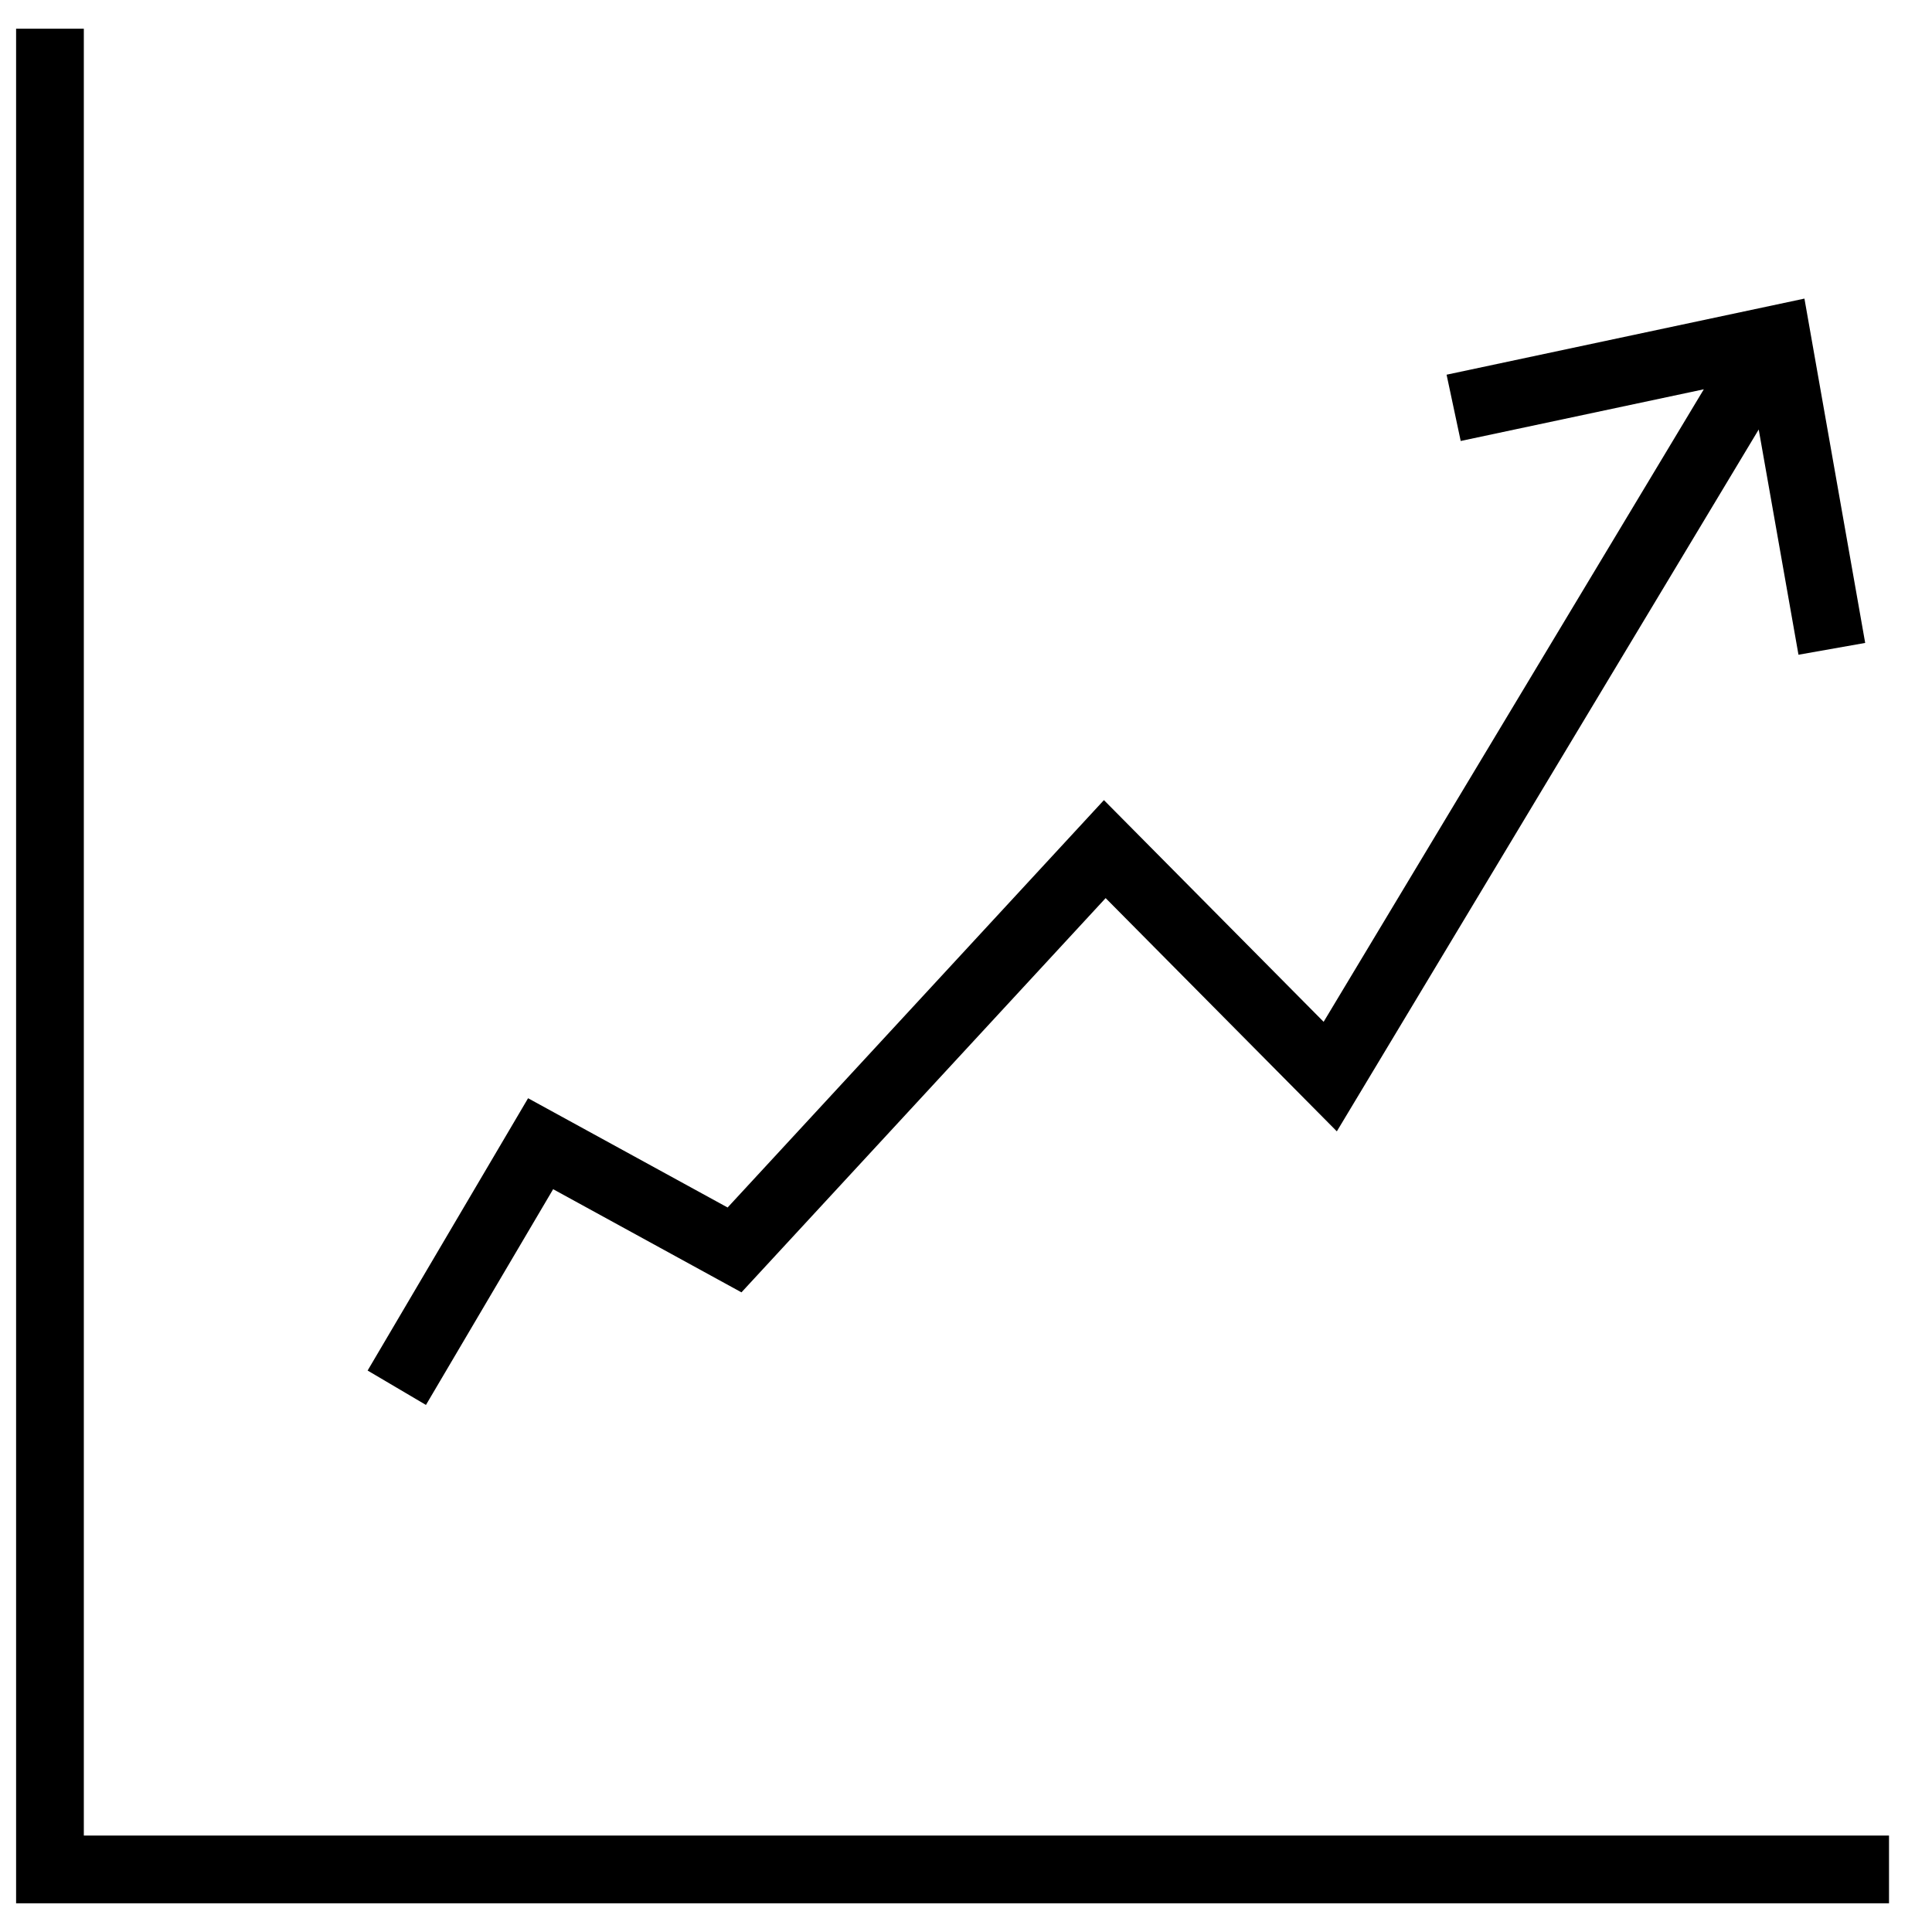
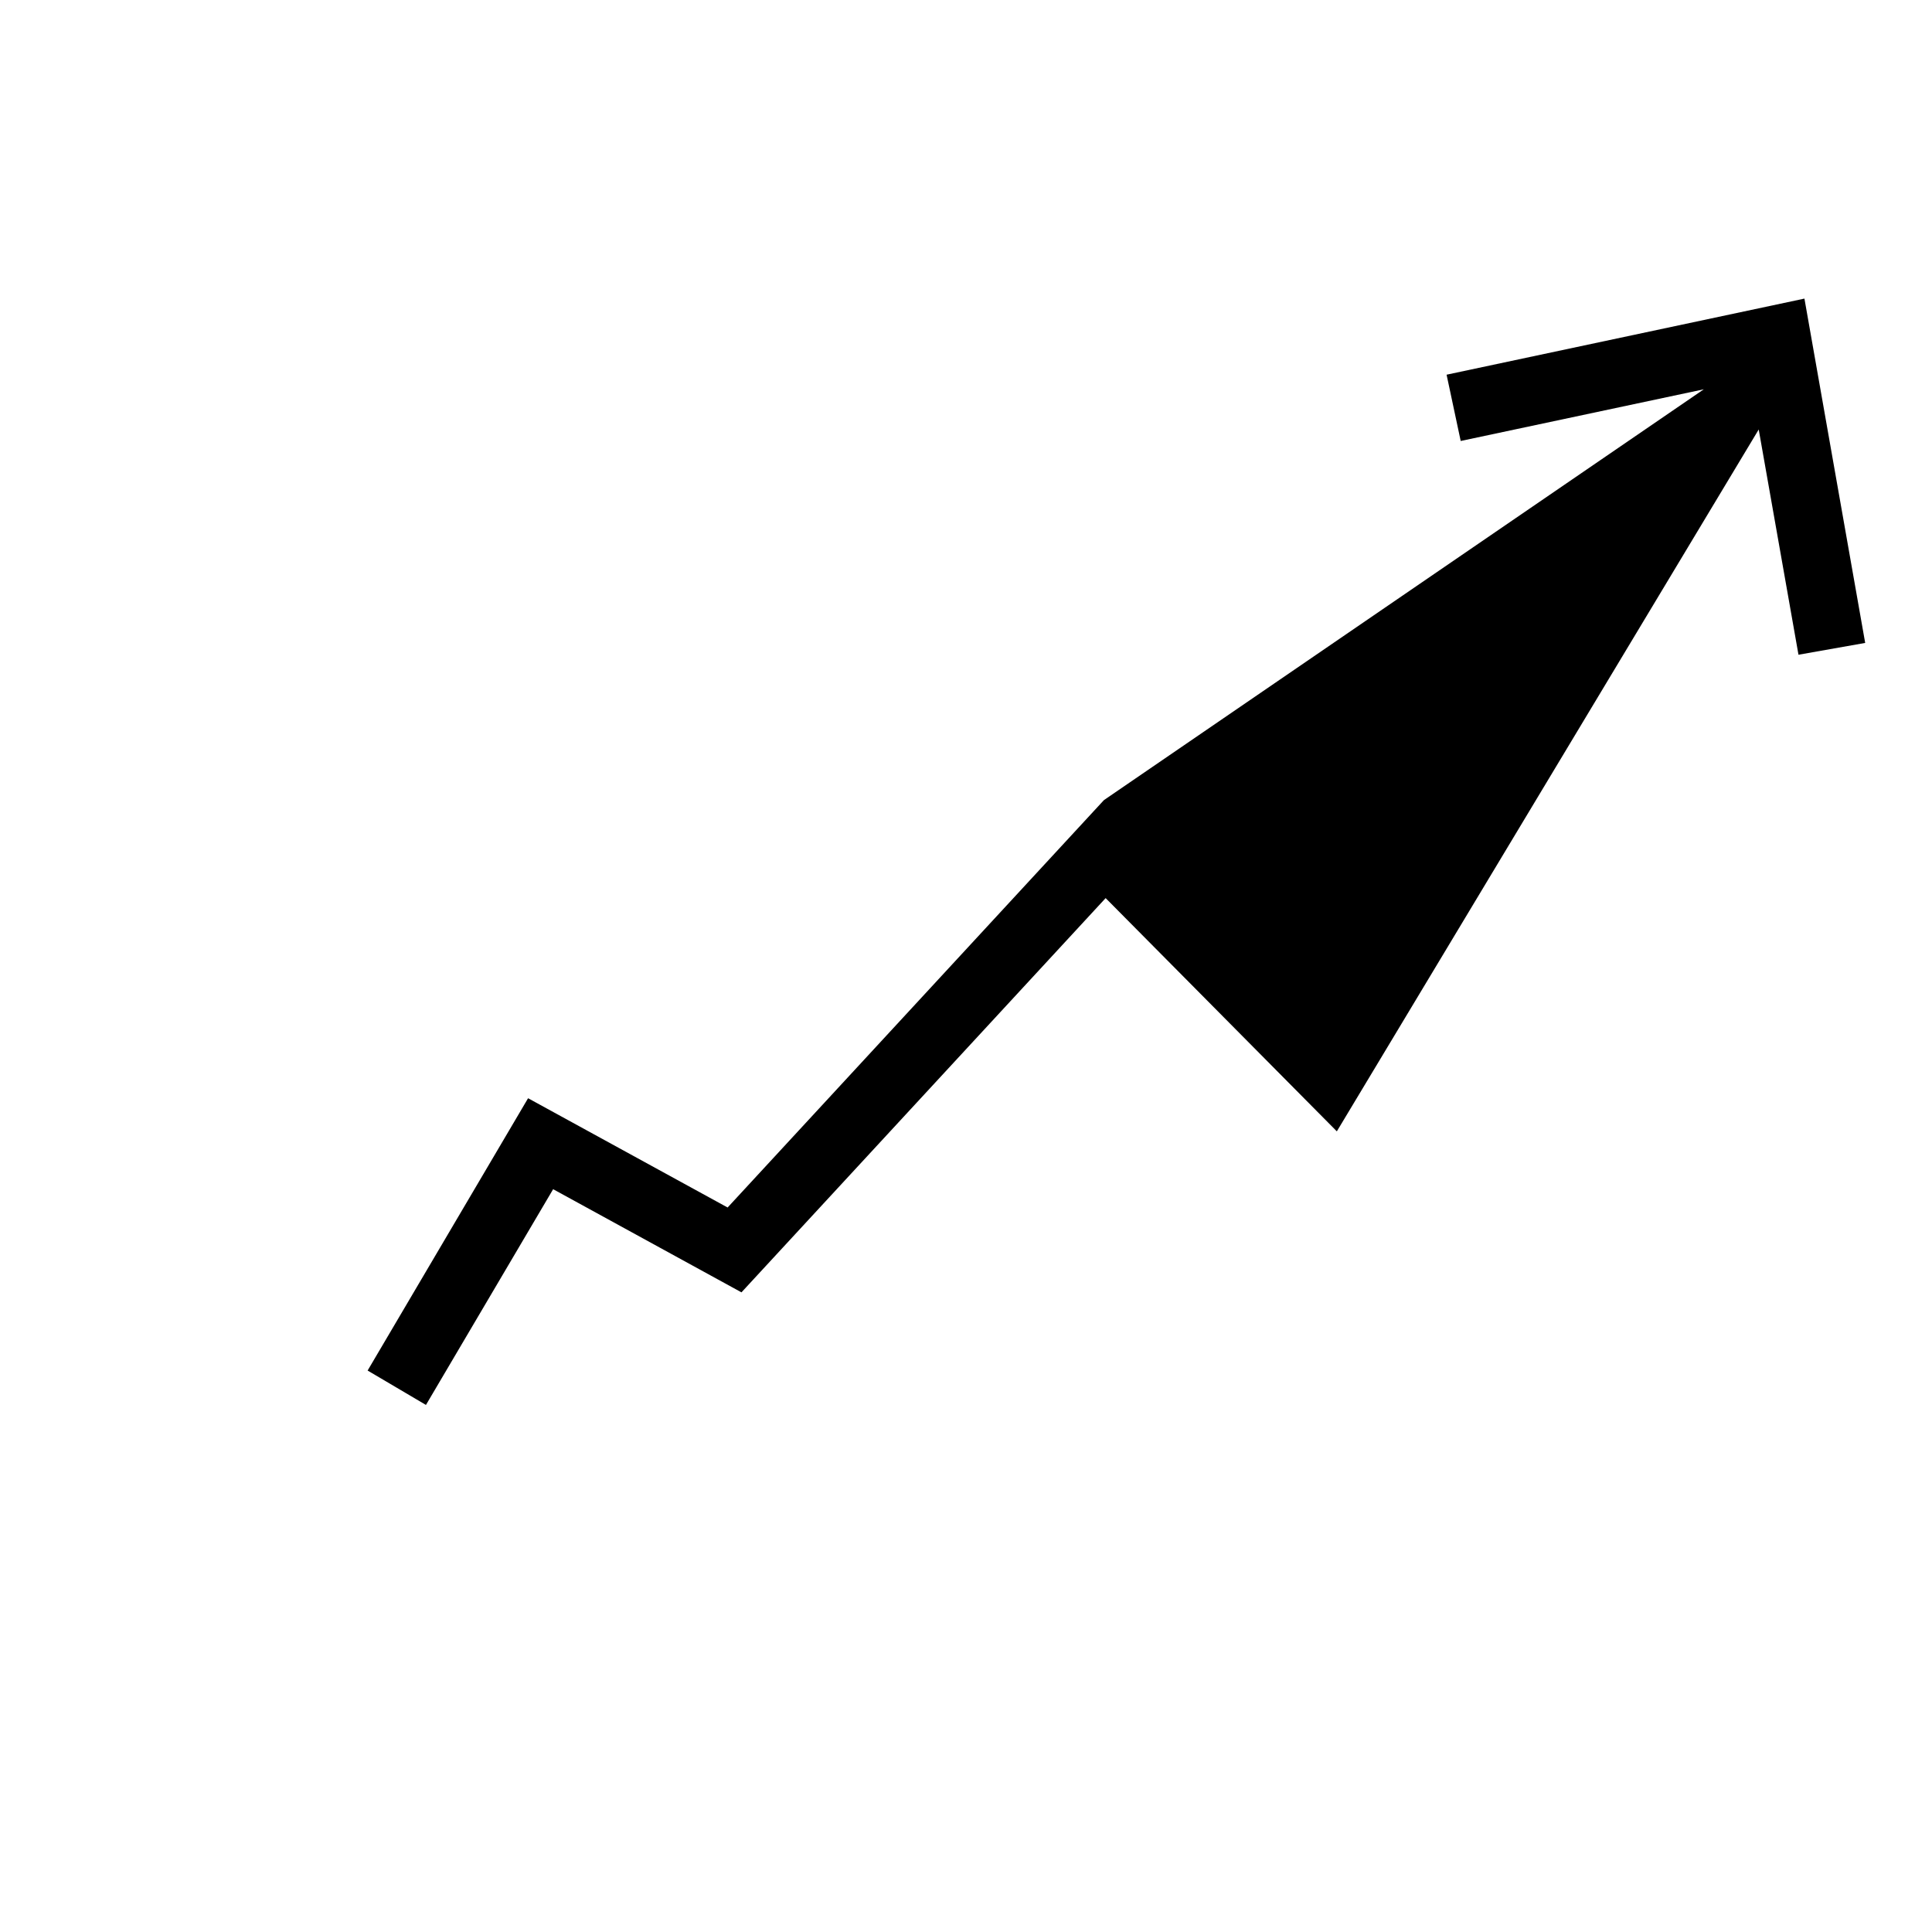
<svg xmlns="http://www.w3.org/2000/svg" width="36" height="36" viewBox="0 0 36 36" fill="none">
-   <path fill-rule="evenodd" clip-rule="evenodd" d="M1.562 34.203V0.535H0.3V35.465H35.199V34.203H1.562Z" fill="black" />
-   <path fill-rule="evenodd" clip-rule="evenodd" d="M10.307 22.159L13.816 24.081L20.602 16.735L24.91 21.081L32.771 8.003L33.512 12.2L34.755 11.98L33.623 5.564L26.955 6.982L27.218 8.217L31.748 7.254L24.664 19.04L20.57 14.909L13.558 22.5L9.84 20.464L6.85 25.538L7.937 26.179L10.307 22.159Z" fill="black" />
+   <path fill-rule="evenodd" clip-rule="evenodd" d="M10.307 22.159L13.816 24.081L20.602 16.735L24.91 21.081L32.771 8.003L33.512 12.2L34.755 11.98L33.623 5.564L26.955 6.982L27.218 8.217L31.748 7.254L20.57 14.909L13.558 22.5L9.84 20.464L6.85 25.538L7.937 26.179L10.307 22.159Z" fill="black" />
</svg>